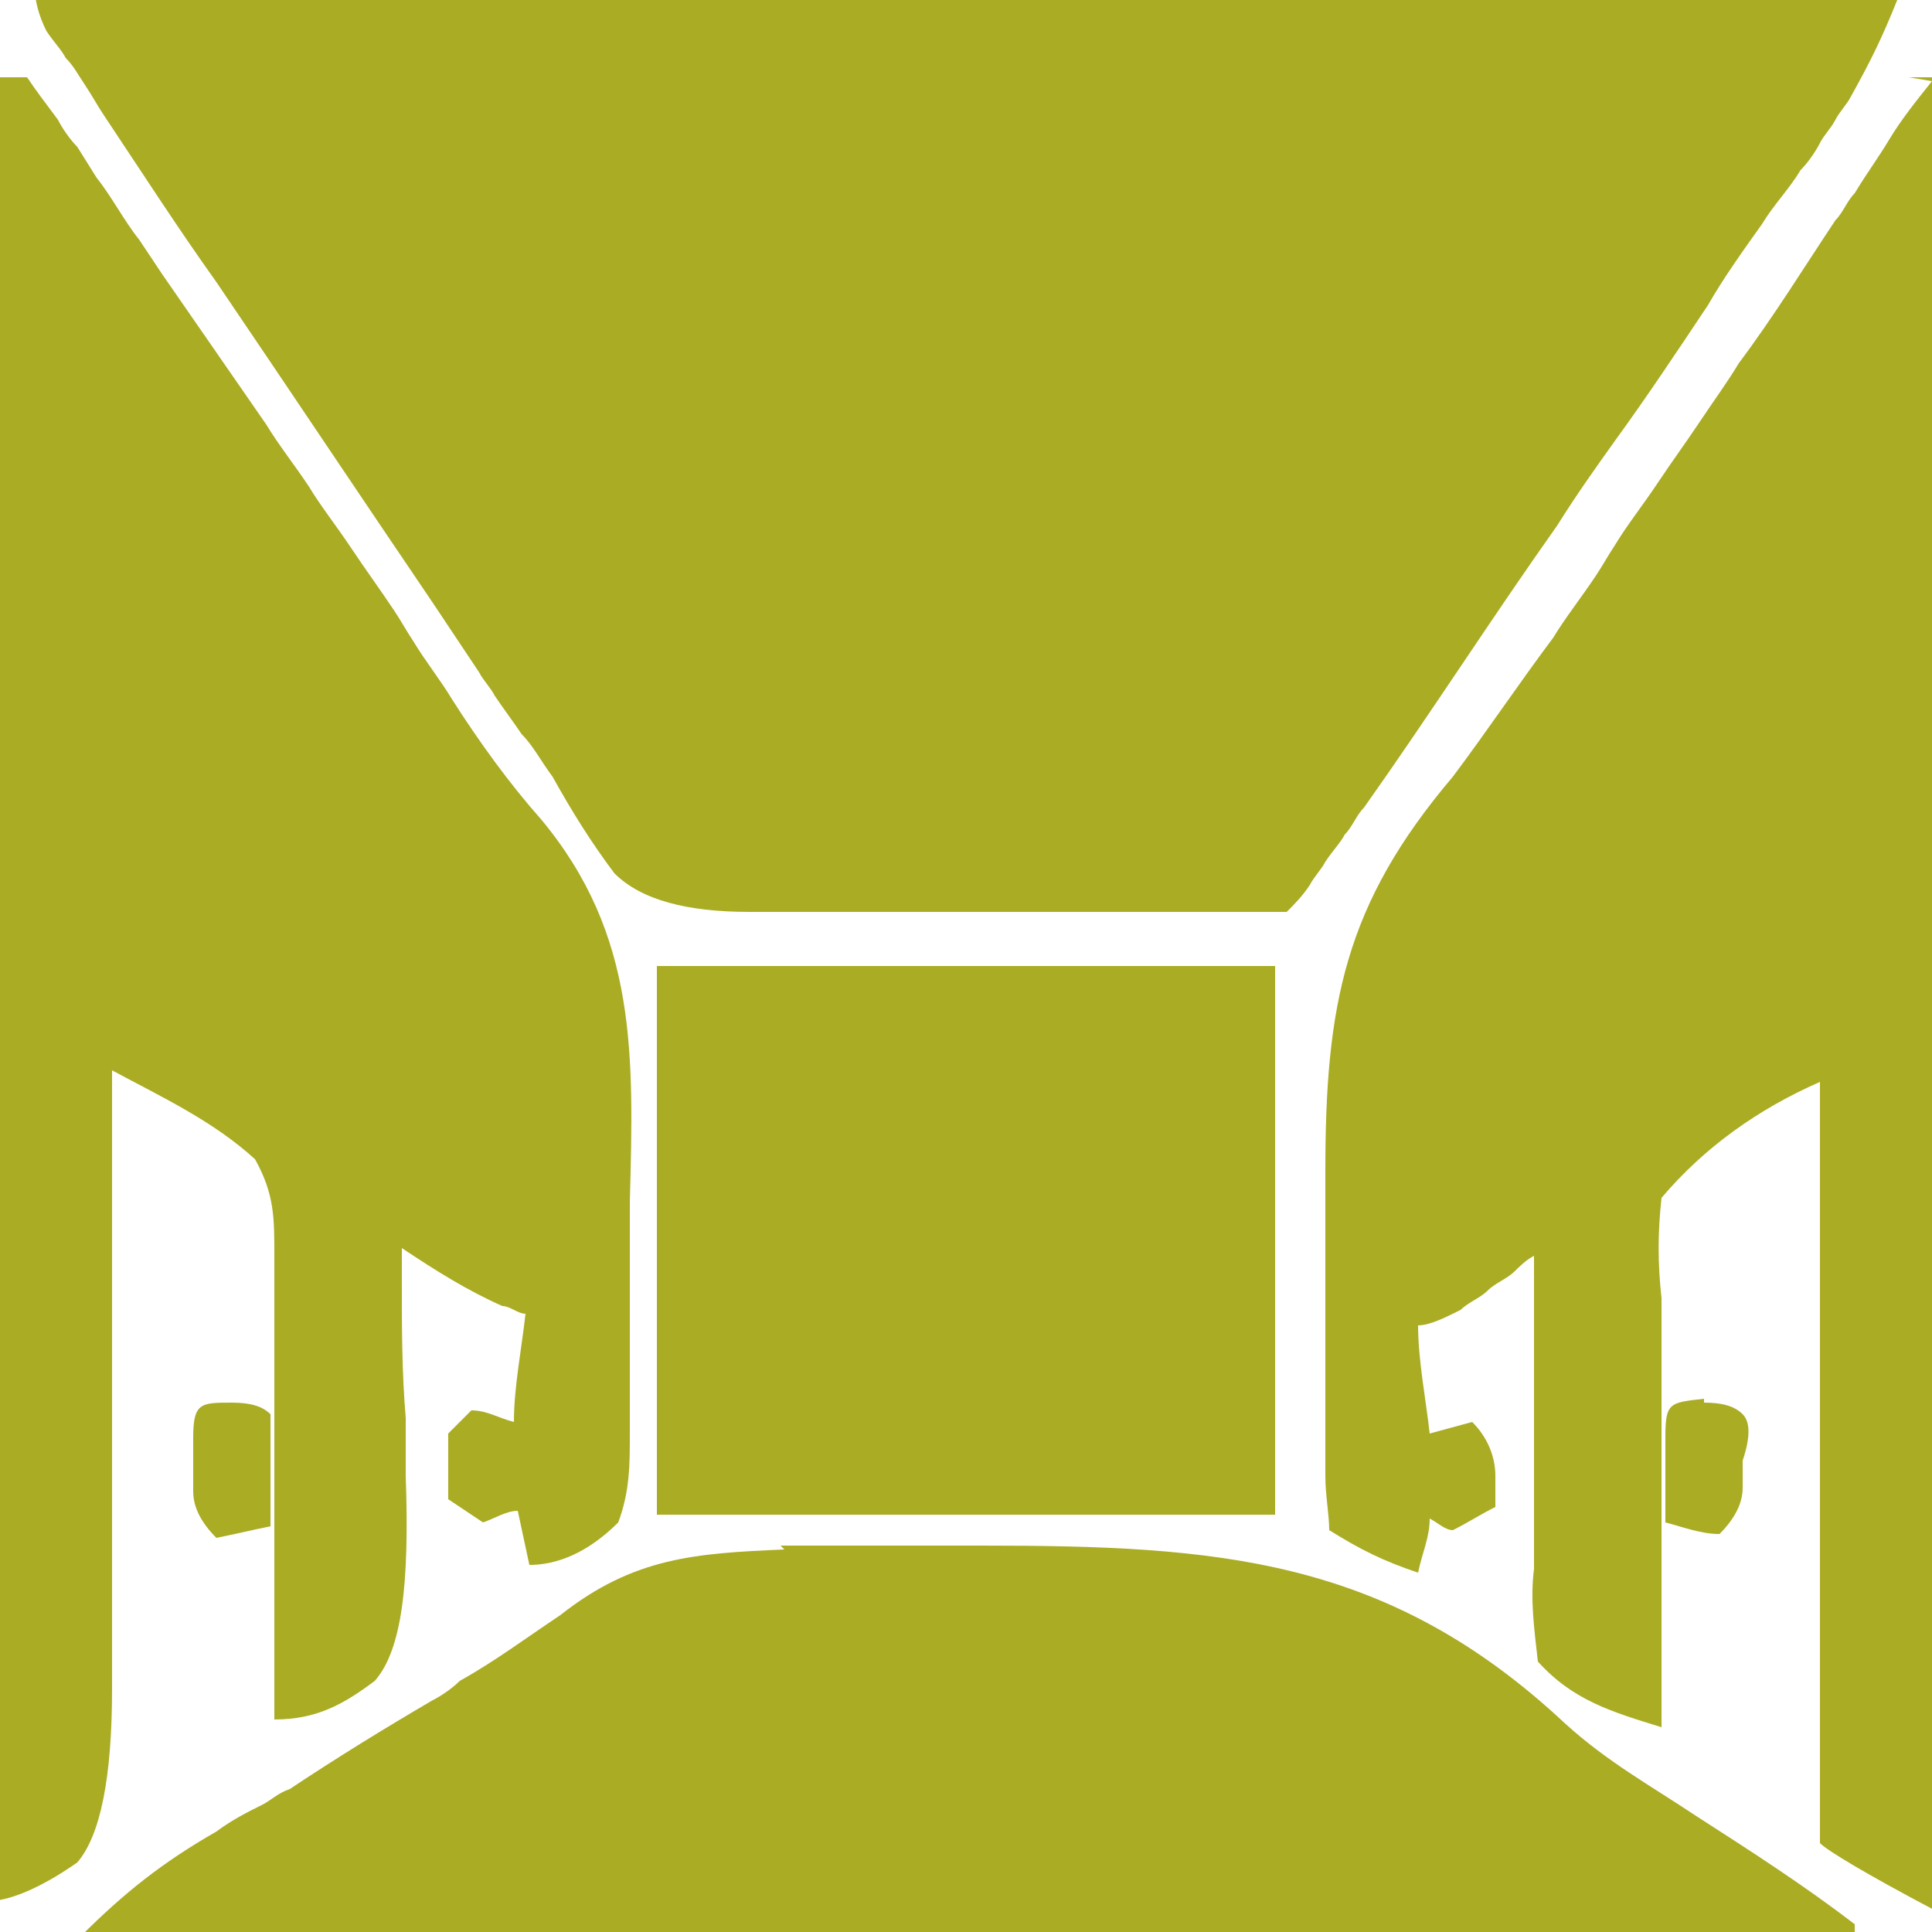
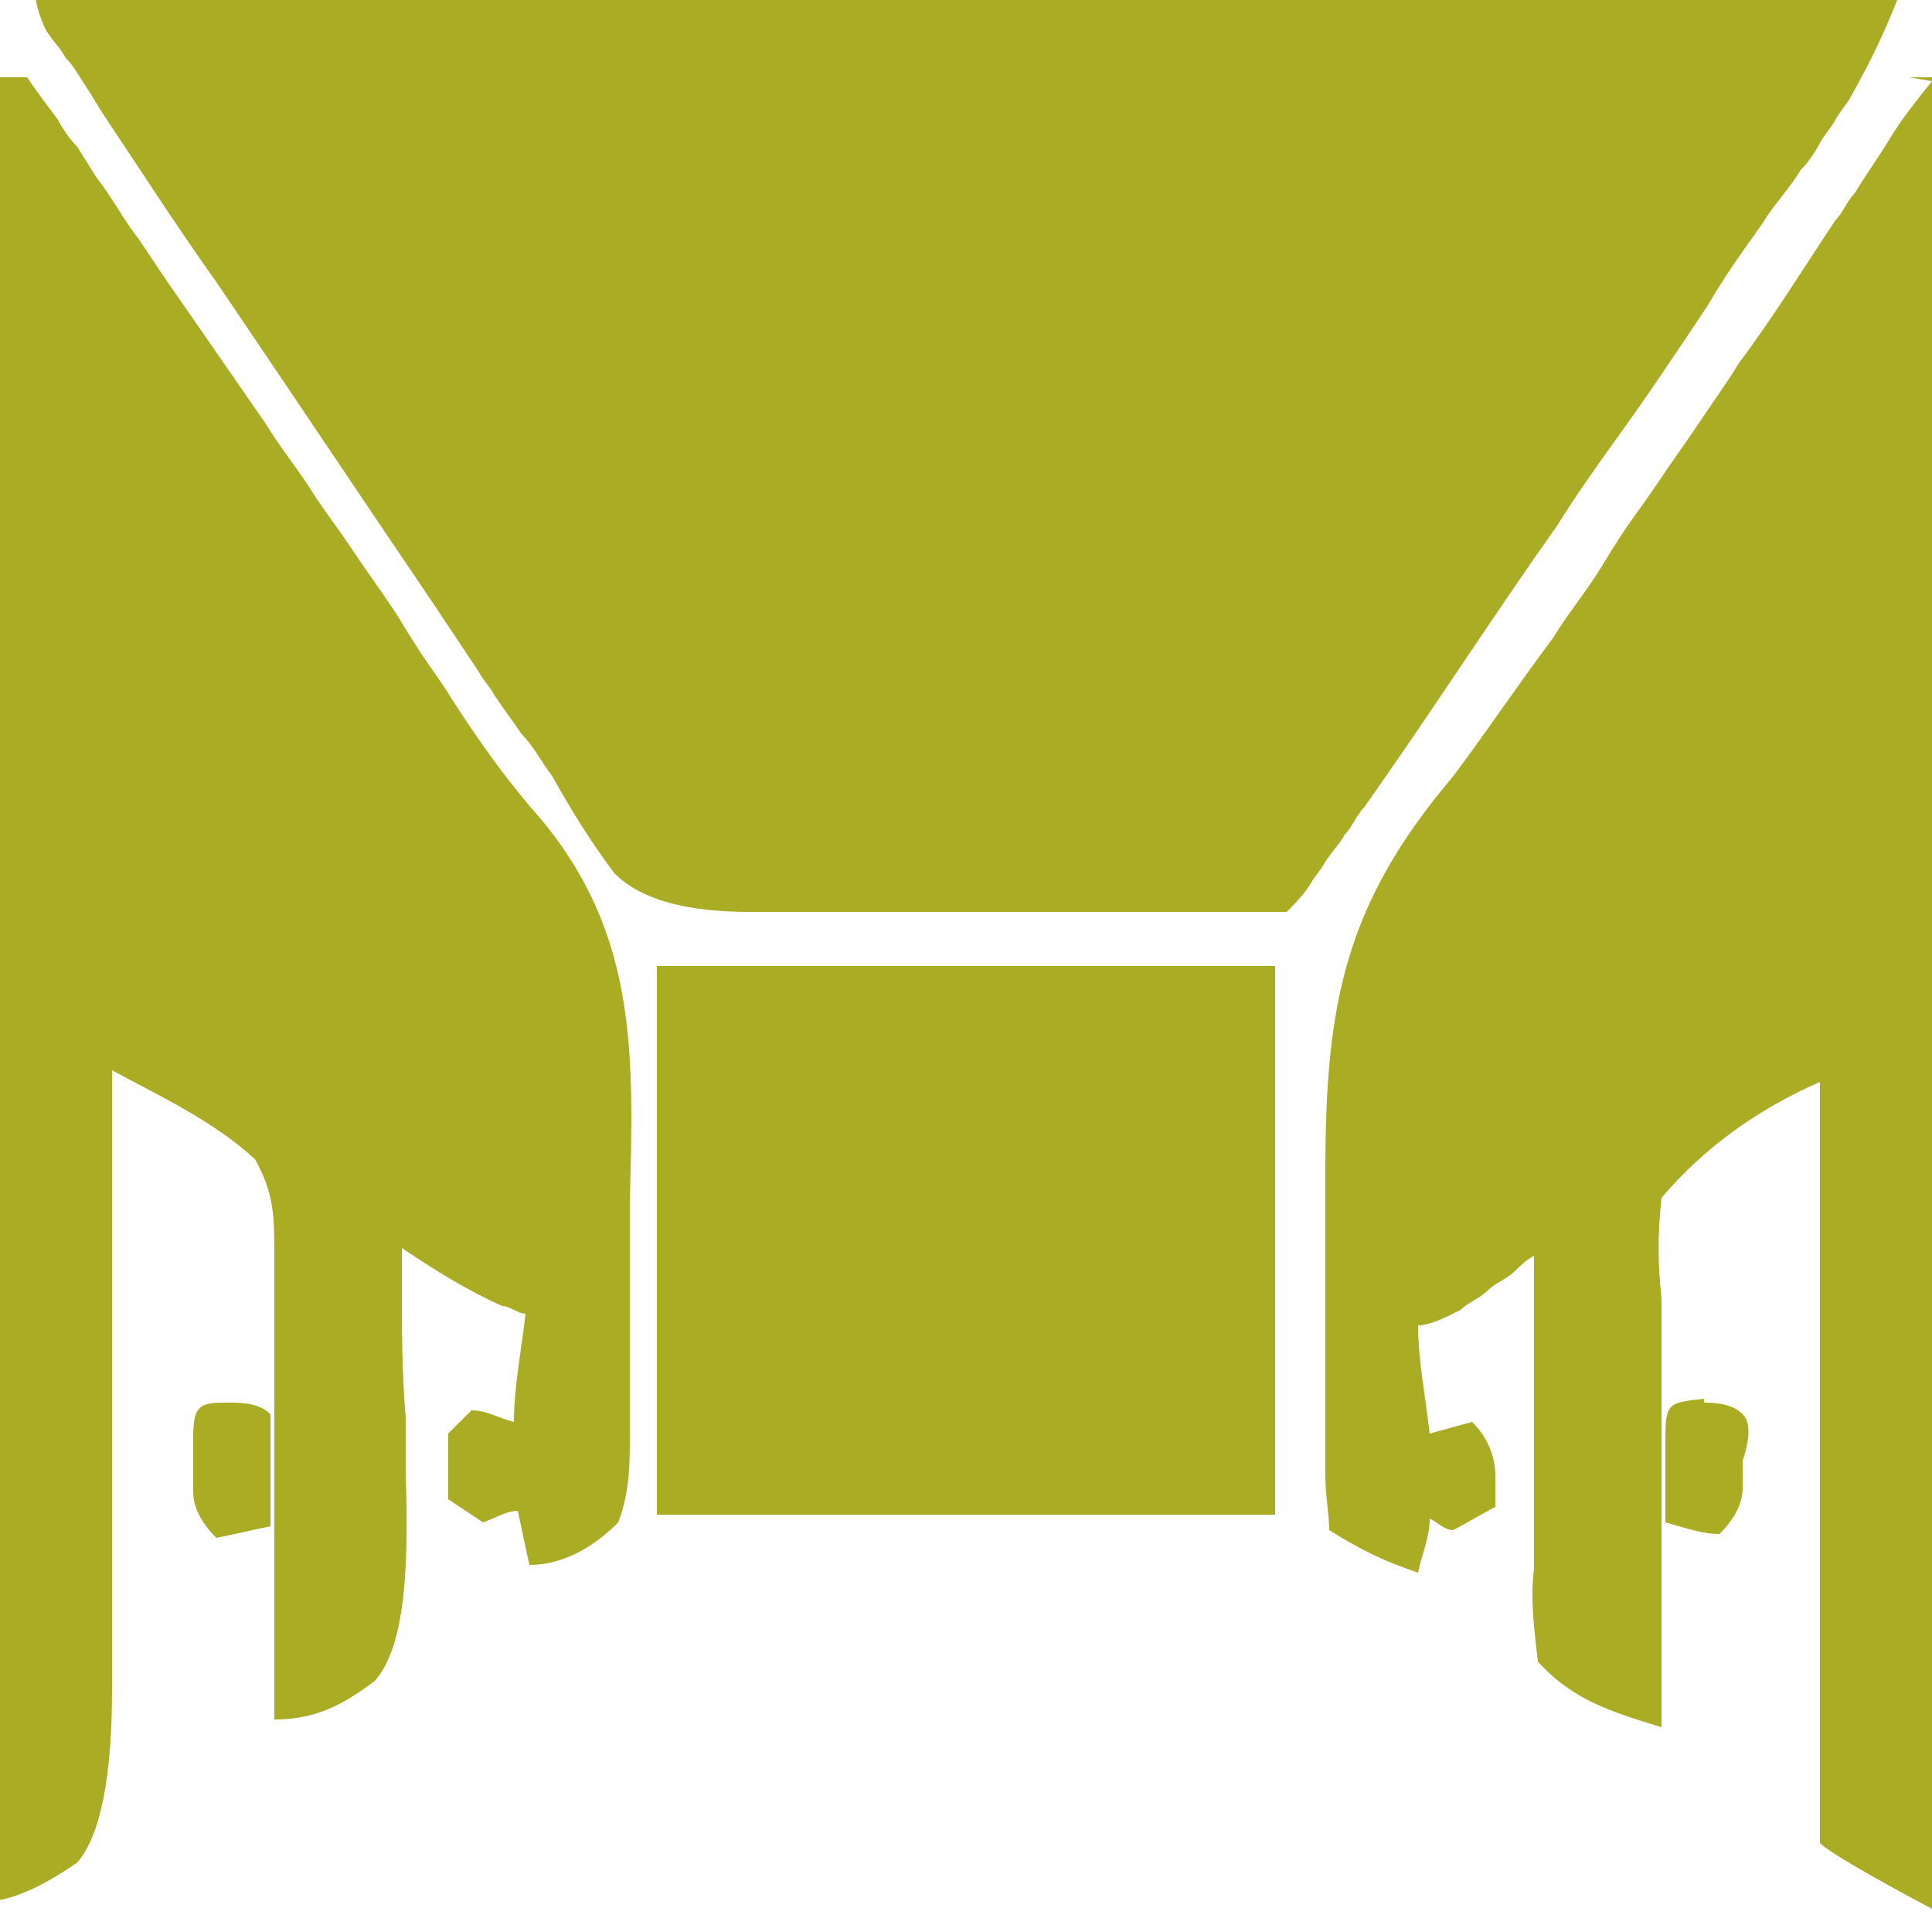
<svg xmlns="http://www.w3.org/2000/svg" id="Layer_1" version="1.1" viewBox="0 0 50 50">
  <defs>
    <style>
      .st0 {
        fill: #aaac24;
      }
    </style>
  </defs>
  <path class="st0" d="M1,0h48.1c-.4,1-.7,1.6-1.2,2.5-.1.2-.3.4-.4.6-.1.2-.3.4-.4.6-.1.2-.3.5-.5.7-.3.5-.7.9-1,1.4-.5.7-1,1.4-1.4,2.1-.8,1.2-1.6,2.4-2.4,3.5-.5.7-1,1.4-1.5,2.2-1.7,2.4-3.3,4.9-5,7.3-.2.2-.3.5-.5.7-.1.2-.3.4-.5.7-.1.2-.3.4-.4.6-.2.3-.4.5-.6.7-.5,0-1,0-1.5,0h-1c-1.3,0-2.6,0-3.9,0-1,0-2,0-3,0-1.1,0-2.3,0-3.4,0s-.7,0-1.1,0c-1.6,0-2.8-.3-3.5-1-.6-.8-1.1-1.6-1.6-2.5-.3-.4-.5-.8-.8-1.1-.2-.3-.5-.7-.7-1-.1-.2-.3-.4-.4-.6-.4-.6-.8-1.2-1.2-1.8-1.9-2.8-3.7-5.5-5.6-8.3-1-1.4-1.9-2.8-2.9-4.3-.2-.3-.3-.5-.5-.8-.2-.3-.3-.5-.5-.7-.1-.2-.3-.4-.5-.7-.2-.4-.3-.8-.3-1.1h0Z" />
  <path class="st0" d="M49.4,2h.6v47.4c-1.7-.9-2.7-1.5-2.9-1.7,0-.6,0-1.2,0-1.8v-.6c0-.7,0-1.3,0-1.9s0-.9,0-1.3c0-1.2,0-2.4,0-3.5,0-1.2,0-2.4,0-3.6,0-2.4,0-4.7,0-7-1.6.7-3,1.7-4.1,3-.1.9-.1,1.7,0,2.6v1c0,1,0,2,0,3v2.1c0,1.7,0,3.3,0,5-1.3-.4-2.3-.7-3.2-1.7-.1-.9-.2-1.6-.1-2.4v-.7c0-.7,0-1.5,0-2.2,0-.5,0-1,0-1.5,0-1.2,0-2.4,0-3.7-.2.1-.4.3-.5.4-.2.2-.5.3-.7.5-.2.2-.5.3-.7.5-.4.2-.8.4-1.1.4,0,.9.2,1.9.3,2.8l1.1-.3c.4.4.6.9.6,1.4,0,.3,0,.5,0,.8-.4.2-.7.4-1.1.6-.2,0-.4-.2-.6-.3,0,.5-.2.9-.3,1.4-.9-.3-1.5-.6-2.3-1.1,0-.4-.1-.9-.1-1.4,0-.3,0-.6,0-.9s0-.6,0-.9c0-.3,0-.7,0-1,0-.7,0-1.4,0-2,0-1,0-2,0-3.1,0-4.3.5-6.9,3.3-10.2.9-1.2,1.7-2.4,2.6-3.6.3-.5.7-1,1.1-1.6.2-.3.3-.5.5-.8.3-.5.7-1,1.1-1.6s.7-1,1.1-1.6.7-1,1-1.5c.9-1.2,1.7-2.5,2.5-3.7.2-.2.3-.5.5-.7.3-.5.6-.9.9-1.4.3-.5.7-1,1.1-1.5h0Z" />
  <path class="st0" d="M.1,2h.6c.2.3.5.7.8,1.1.1.2.3.5.5.7l.5.8c.4.5.7,1.1,1.1,1.6.2.3.4.6.6.9.9,1.3,1.8,2.6,2.7,3.9.3.5.7,1,1.1,1.6.3.5.7,1,1.1,1.6s.7,1,1.1,1.6c.2.3.3.5.5.8.3.5.7,1,1,1.5.7,1.1,1.5,2.2,2.3,3.1,2.5,3,2.4,6.1,2.3,9.9v6c0,.8,0,1.5-.3,2.3-.8.8-1.6,1.1-2.3,1.1l-.3-1.4c-.3,0-.6.2-.9.3-.3-.2-.6-.4-.9-.6,0-.6,0-1.1,0-1.7.2-.2.4-.4.6-.6.4,0,.7.2,1.1.3,0-.9.2-1.9.3-2.8-.2,0-.4-.2-.6-.2-.9-.4-1.7-.9-2.6-1.5v.9c0,1.2,0,2.3.1,3.5,0,.5,0,1,0,1.5.1,2.8-.1,4.5-.8,5.3-.8.6-1.5,1-2.6,1v-.5c0-1.8,0-3.7,0-5.5v-6c0-1,0-1.6-.5-2.5-1.1-1-2.4-1.6-3.7-2.3v.7c0,2.3,0,4.6,0,7v8.3c0,2.3-.3,3.8-.9,4.5-1,.7-1.8,1-2.3,1C0,33.8,0,18.1,0,2h0Z" />
-   <path class="st0" d="M20.2,40c.4,0,.7,0,1.1,0,1.1,0,2.3,0,3.5,0h.6c6.1,0,10.5.3,15.1,4.6,1.1,1,2.2,1.6,3.4,2.4,1.4.9,2.8,1.8,4.1,2.8v.3H2.1c1.1-1.1,2.1-1.9,3.5-2.7.4-.3.8-.5,1.2-.7.2-.1.4-.3.7-.4,1.2-.8,2.5-1.6,3.7-2.3.2-.1.5-.3.7-.5.9-.5,1.7-1.1,2.6-1.7,1.9-1.5,3.5-1.6,5.8-1.7h0Z" />
  <path class="st0" d="M17,25h16v14.2h-16v-14.2Z" />
  <path class="st0" d="M44.1,36.3c.5,0,.8.1,1,.3s.2.6,0,1.2v.7c0,.4-.2.8-.6,1.2-.5,0-1-.2-1.4-.3,0-.5,0-.9,0-1.4v-.8c0-.9.1-.9,1-1Z" />
  <path class="st0" d="M6,36.3c.5,0,.8.1,1,.3v2.9c-.5.1-.9.2-1.4.3-.4-.4-.6-.8-.6-1.2v-1.4c0-.9.2-.9,1-.9h0Z" />
</svg>